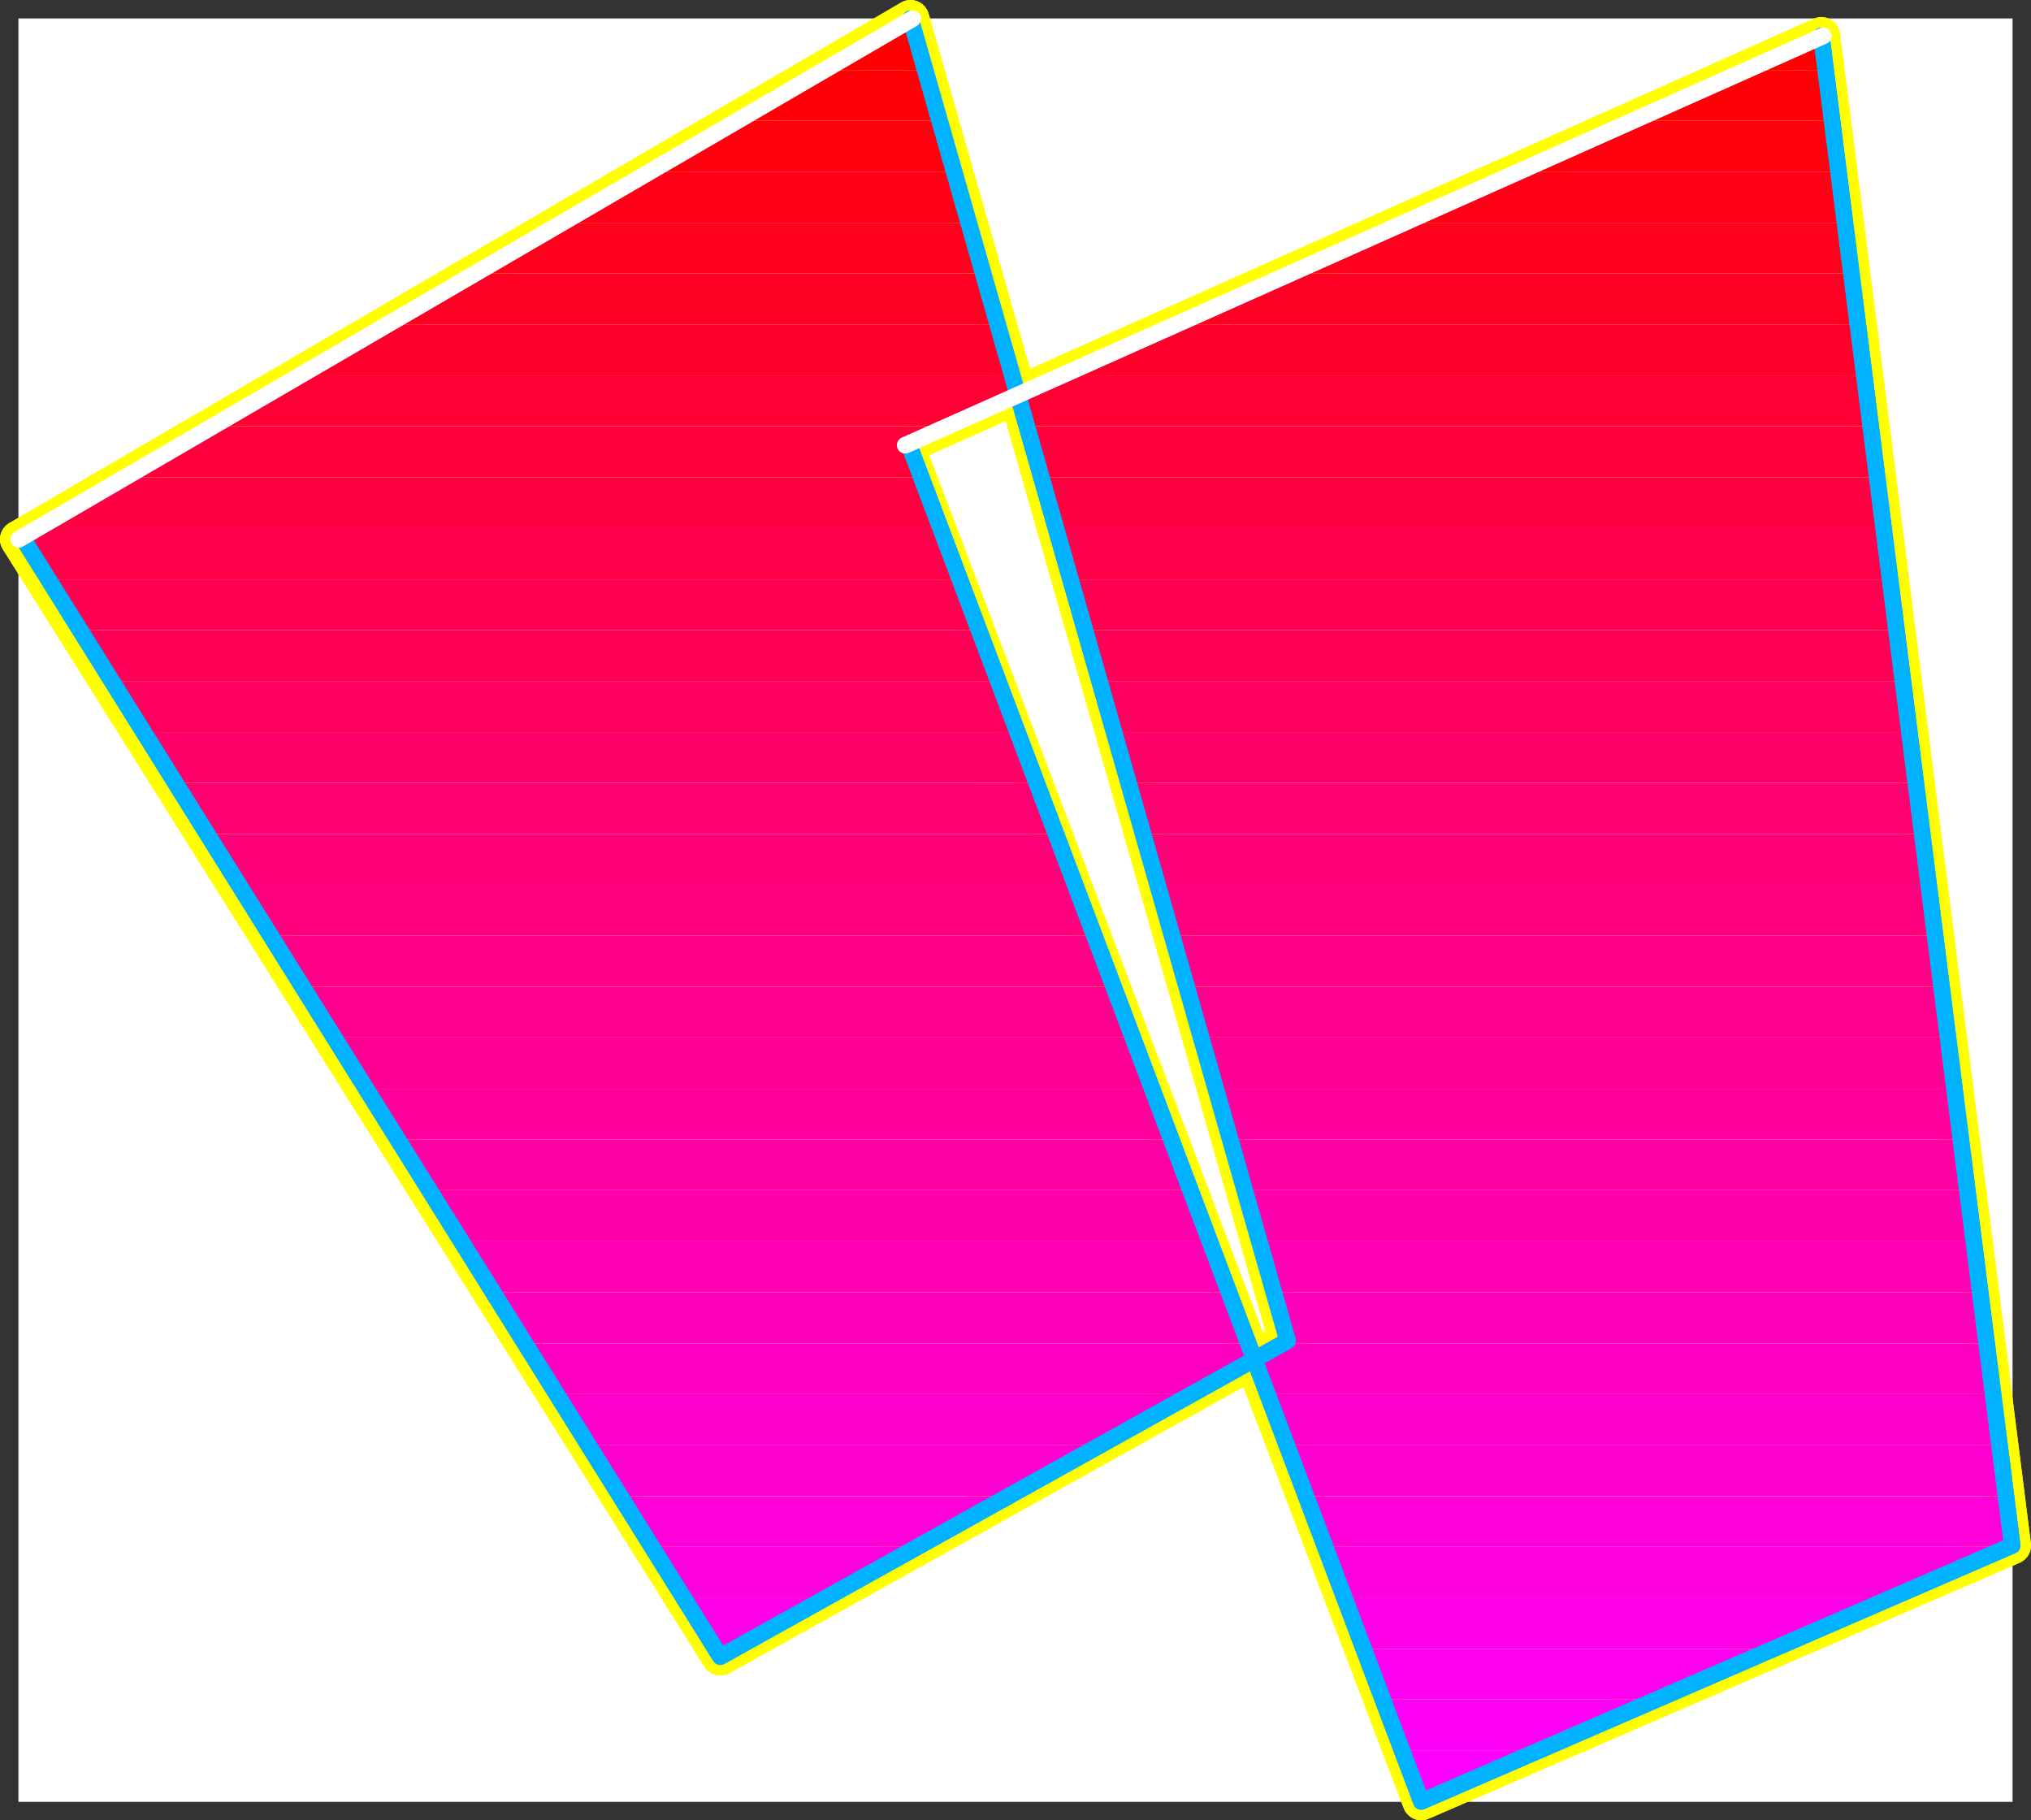
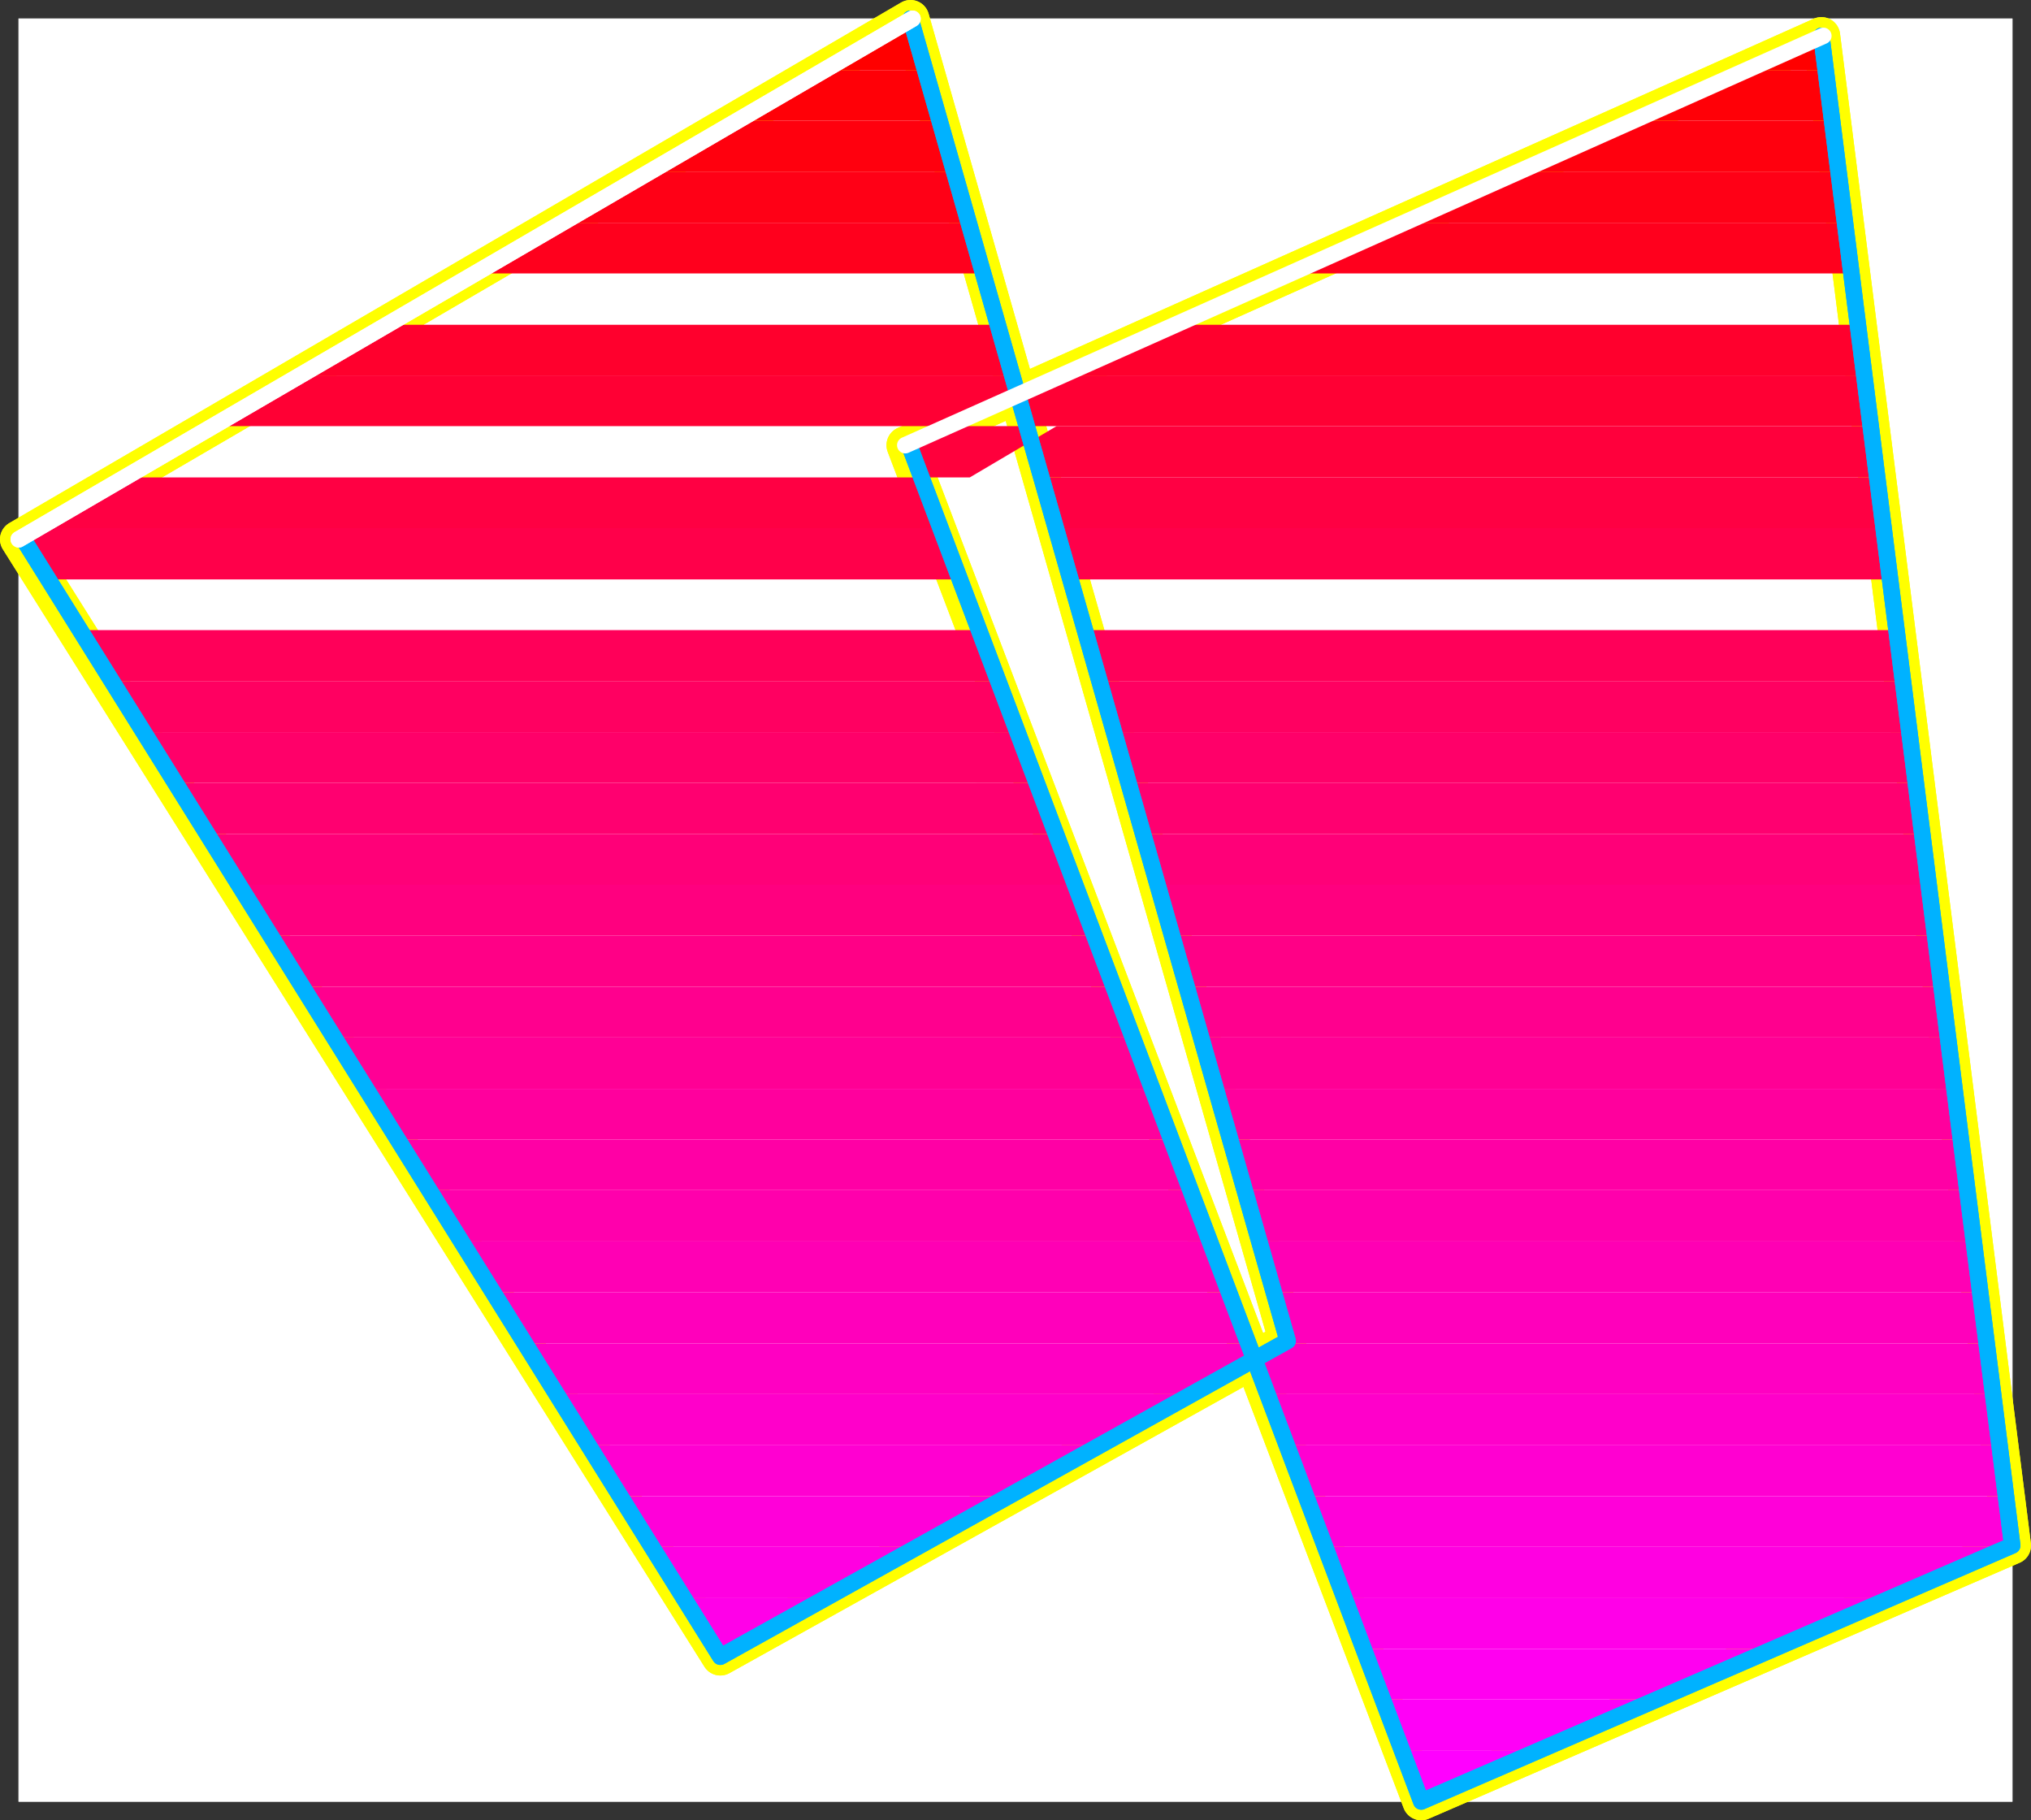
<svg xmlns="http://www.w3.org/2000/svg" xmlns:ns1="http://sodipodi.sourceforge.net/DTD/sodipodi-0.dtd" xmlns:ns2="http://www.inkscape.org/namespaces/inkscape" version="1.0" width="131.947mm" height="118.241mm" id="svg48" ns1:docname="Sleek Italic Punc 04.wmf">
  <rect width="100%" height="100%" fill="#333333" stroke="none" />
  <ns1:namedview id="namedview48" pagecolor="#ffffff" bordercolor="#000000" borderopacity="0.25" ns2:showpageshadow="2" ns2:pageopacity="0.0" ns2:pagecheckerboard="0" ns2:deskcolor="#d1d1d1" ns2:document-units="mm" />
  <defs id="defs1">
    <pattern id="WMFhbasepattern" patternUnits="userSpaceOnUse" width="6" height="6" x="0" y="0" />
  </defs>
  <path style="fill:#ffffff;fill-opacity:1;fill-rule:evenodd;stroke:#ffffff;stroke-width:0.162px;stroke-linecap:round;stroke-linejoin:round;stroke-miterlimit:4;stroke-dasharray:none;stroke-opacity:1" d="M 4.605,4.605 V 442.289 H 494.091 V 4.605 v 0 z" id="path1" />
  <path style="fill:none;stroke:#ffff00;stroke-width:9.211px;stroke-linecap:round;stroke-linejoin:round;stroke-miterlimit:4;stroke-dasharray:none;stroke-opacity:1" d="M 316.17,329.193 223.573,4.605 4.605,132.405 176.871,406.745 316.17,329.193" id="path2" />
  <path style="fill:none;stroke:#ffff00;stroke-width:9.211px;stroke-linecap:round;stroke-linejoin:round;stroke-miterlimit:4;stroke-dasharray:none;stroke-opacity:1" d="M 316.17,329.193 223.573,4.605 4.605,132.405 176.871,406.745 316.17,329.193" id="path3" />
  <path style="fill:none;stroke:#ffff00;stroke-width:9.211px;stroke-linecap:round;stroke-linejoin:round;stroke-miterlimit:4;stroke-dasharray:none;stroke-opacity:1" d="M 494.091,379.44 447.227,8.806 222.28,109.301 348.975,442.289 494.091,379.44" id="path4" />
  <path style="fill:none;stroke:#ffff00;stroke-width:9.211px;stroke-linecap:round;stroke-linejoin:round;stroke-miterlimit:4;stroke-dasharray:none;stroke-opacity:1" d="M 494.091,379.44 447.227,8.806 222.28,109.301 348.975,442.289 494.091,379.44" id="path5" />
  <path style="fill:#ff0000;fill-opacity:1;fill-rule:evenodd;stroke:none" d="m 223.573,4.605 3.555,12.602 H 202.08 L 223.412,4.605 Z M 428.482,17.208 h 19.715 l -0.97,-8.401 z" id="path6" />
  <path style="fill:#ff0007;fill-opacity:1;fill-rule:evenodd;stroke:none" d="m 227.128,17.208 3.555,12.441 h -50.096 l 21.493,-12.441 z m 173.397,12.441 h 49.288 l -1.616,-12.441 h -19.715 z" id="path7" />
  <path style="fill:#ff000e;fill-opacity:1;fill-rule:evenodd;stroke:none" d="m 230.684,29.648 3.555,12.602 H 159.256 L 180.588,29.648 Z M 372.568,42.25 H 451.429 L 449.813,29.648 h -49.288 z" id="path8" />
  <path style="fill:#ff0016;fill-opacity:1;fill-rule:evenodd;stroke:none" d="m 234.239,42.25 3.555,12.441 H 137.764 L 159.256,42.25 Z M 344.611,54.691 H 453.045 l -1.616,-12.441 h -78.861 z" id="path9" />
  <path style="fill:#ff001d;fill-opacity:1;fill-rule:evenodd;stroke:none" d="m 237.794,54.691 3.555,12.441 H 116.432 l 21.331,-12.441 z m 78.699,12.441 H 454.661 l -1.616,-12.441 H 344.611 Z" id="path10" />
-   <path style="fill:#ff0025;fill-opacity:1;fill-rule:evenodd;stroke:none" d="m 241.349,67.132 3.555,12.602 H 94.94 L 116.432,67.132 Z m 47.187,12.602 H 456.115 L 454.661,67.132 H 316.493 Z" id="path11" />
  <path style="fill:#ff002d;fill-opacity:1;fill-rule:evenodd;stroke:none" d="m 244.904,79.734 3.555,12.441 H 73.609 L 94.94,79.734 Z m 15.675,12.441 H 457.731 l -1.616,-12.441 H 288.536 Z" id="path12" />
  <path style="fill:#ff0034;fill-opacity:1;fill-rule:evenodd;stroke:none" d="m 248.46,92.174 3.555,12.441 H 459.347 l -1.616,-12.441 H 260.58 L 232.623,104.615 H 52.116 L 73.609,92.174 Z" id="path13" />
-   <path style="fill:#ff003c;fill-opacity:1;fill-rule:evenodd;stroke:none" d="m 252.015,104.615 3.555,12.602 h 205.393 l -1.616,-12.602 z m -221.23,12.602 21.331,-12.602 H 232.623 l -10.342,4.685 2.909,7.917 z" id="path14" />
+   <path style="fill:#ff003c;fill-opacity:1;fill-rule:evenodd;stroke:none" d="m 252.015,104.615 3.555,12.602 h 205.393 l -1.616,-12.602 m -221.23,12.602 21.331,-12.602 H 232.623 l -10.342,4.685 2.909,7.917 z" id="path14" />
  <path style="fill:#ff0043;fill-opacity:1;fill-rule:evenodd;stroke:none" d="m 255.57,117.217 3.717,12.441 h 203.293 l -1.616,-12.441 z M 9.292,129.658 30.785,117.217 H 225.189 l 4.686,12.441 z" id="path15" />
  <path style="fill:#ff004a;fill-opacity:1;fill-rule:evenodd;stroke:none" d="m 259.287,129.658 3.555,12.602 h 201.192 l -1.454,-12.602 z m -249.995,0 -4.525,2.747 6.141,9.856 H 234.724 l -4.848,-12.602 z" id="path16" />
-   <path style="fill:#ff0052;fill-opacity:1;fill-rule:evenodd;stroke:none" d="m 262.842,142.26 3.555,12.441 h 199.253 l -1.616,-12.441 z M 18.665,154.701 10.908,142.26 H 234.724 l 4.686,12.441 z" id="path17" />
  <path style="fill:#ff0059;fill-opacity:1;fill-rule:evenodd;stroke:none" d="m 266.397,154.701 3.555,12.602 h 197.313 l -1.616,-12.602 z m -239.814,12.602 -7.918,-12.602 H 239.41 l 4.848,12.602 z" id="path18" />
  <path style="fill:#ff0061;fill-opacity:1;fill-rule:evenodd;stroke:none" d="m 269.952,167.303 3.555,12.441 h 195.374 l -1.616,-12.441 z M 34.34,179.744 26.583,167.303 H 244.258 l 4.686,12.441 z" id="path19" />
  <path style="fill:#ff0069;fill-opacity:1;fill-rule:evenodd;stroke:none" d="m 273.508,179.744 3.555,12.441 h 193.435 l -1.616,-12.441 z M 42.258,192.184 34.34,179.744 H 248.944 l 4.848,12.441 z" id="path20" />
  <path style="fill:#ff0070;fill-opacity:1;fill-rule:evenodd;stroke:none" d="m 277.063,192.184 3.555,12.602 h 191.334 l -1.454,-12.602 z m -226.886,12.602 -7.918,-12.602 h 211.534 l 4.686,12.602 z" id="path21" />
  <path style="fill:#ff0078;fill-opacity:1;fill-rule:evenodd;stroke:none" d="m 280.618,204.786 3.555,12.441 h 189.395 l -1.616,-12.441 z M 57.933,217.227 50.177,204.786 H 258.479 l 4.848,12.441 z" id="path22" />
  <path style="fill:#ff007f;fill-opacity:1;fill-rule:evenodd;stroke:none" d="m 284.173,217.227 3.555,12.441 h 187.456 l -1.616,-12.441 z M 65.852,229.668 57.933,217.227 H 263.327 l 4.686,12.441 z" id="path23" />
  <path style="fill:#ff0086;fill-opacity:1;fill-rule:evenodd;stroke:none" d="m 287.728,229.668 3.555,12.602 h 185.517 l -1.616,-12.602 z m -214.12,12.602 -7.757,-12.602 H 268.013 l 4.848,12.602 z" id="path24" />
  <path style="fill:#ff008e;fill-opacity:1;fill-rule:evenodd;stroke:none" d="m 291.283,242.27 3.717,12.441 h 183.416 l -1.616,-12.441 z M 81.527,254.711 73.609,242.27 H 272.861 l 4.686,12.441 z" id="path25" />
  <path style="fill:#ff0095;fill-opacity:1;fill-rule:evenodd;stroke:none" d="m 295,254.711 3.555,12.602 h 181.315 l -1.454,-12.602 z m -205.717,12.602 -7.757,-12.602 H 277.548 l 4.848,12.602 z" id="path26" />
  <path style="fill:#ff009d;fill-opacity:1;fill-rule:evenodd;stroke:none" d="m 298.555,267.313 3.555,12.441 h 179.376 l -1.616,-12.441 z M 97.202,279.753 89.284,267.313 H 282.396 l 4.686,12.441 z" id="path27" />
  <path style="fill:#ff00a5;fill-opacity:1;fill-rule:evenodd;stroke:none" d="m 302.111,279.753 3.555,12.441 h 177.437 l -1.616,-12.441 z M 105.121,292.194 97.202,279.753 H 287.082 l 4.848,12.441 z" id="path28" />
  <path style="fill:#ff00ac;fill-opacity:1;fill-rule:evenodd;stroke:none" d="m 305.666,292.194 3.555,12.602 h 175.497 l -1.616,-12.602 z m -192.789,12.602 -7.757,-12.602 h 186.809 l 4.686,12.602 z" id="path29" />
  <path style="fill:#ff00b4;fill-opacity:1;fill-rule:evenodd;stroke:none" d="m 309.221,304.796 3.555,12.441 h 173.397 l -1.454,-12.441 z m -188.425,12.441 -7.918,-12.441 h 183.739 l 4.848,12.441 z" id="path30" />
  <path style="fill:#ff00bb;fill-opacity:1;fill-rule:evenodd;stroke:none" d="m 312.776,317.237 3.394,11.956 -0.97,0.646 h 172.589 l -1.616,-12.602 z m -184.224,12.602 -7.757,-12.602 h 180.669 l 4.686,12.602 z" id="path31" />
  <path style="fill:#ff00c2;fill-opacity:1;fill-rule:evenodd;stroke:none" d="m 136.471,342.28 -7.918,-12.441 h 177.598 l 4.848,12.441 h 178.406 l -1.616,-12.441 h -172.589 l -22.462,12.441 z" id="path32" />
  <path style="fill:#ff00ca;fill-opacity:1;fill-rule:evenodd;stroke:none" d="m 144.389,354.72 -7.918,-12.441 h 156.267 l -22.462,12.441 z m 171.296,0 h 175.336 l -1.616,-12.441 h -178.406 z" id="path33" />
  <path style="fill:#ff00d1;fill-opacity:1;fill-rule:evenodd;stroke:none" d="m 152.146,367.322 -7.757,-12.602 h 125.886 l -22.462,12.602 z m 168.225,0 h 172.265 l -1.616,-12.602 h -175.336 z" id="path34" />
  <path style="fill:#ff00d9;fill-opacity:1;fill-rule:evenodd;stroke:none" d="m 160.064,379.763 -7.918,-12.441 h 95.667 l -22.462,12.441 z M 494.091,379.44 492.637,367.322 H 320.371 l 4.848,12.441 h 168.225 z" id="path35" />
  <path style="fill:#ff00e1;fill-opacity:1;fill-rule:evenodd;stroke:none" d="m 167.821,392.365 -7.757,-12.602 h 65.286 l -22.462,12.602 z m 162.085,0 h 134.613 l 28.926,-12.602 H 325.219 Z" id="path36" />
  <path style="fill:#ff00e8;fill-opacity:1;fill-rule:evenodd;stroke:none" d="m 175.74,404.806 -7.918,-12.441 h 35.067 l -22.462,12.441 z m 159.014,0 h 100.838 l 28.926,-12.441 H 329.906 Z" id="path37" />
  <path style="fill:#ff00f0;fill-opacity:1;fill-rule:evenodd;stroke:none" d="m 175.74,404.806 1.131,1.939 3.555,-1.939 z m 163.701,12.441 h 67.387 l 28.765,-12.441 H 334.754 Z" id="path38" />
  <path style="fill:#ff00f7;fill-opacity:1;fill-rule:evenodd;stroke:none" d="m 344.288,429.849 h 33.613 l 28.926,-12.602 h -67.387 z" id="path39" />
  <path style="fill:#ff00ff;fill-opacity:1;fill-rule:evenodd;stroke:none" d="m 377.901,429.849 h -33.613 l 4.686,12.441 z" id="path40" />
  <path style="fill:none;stroke:#00b2ff;stroke-width:4.04px;stroke-linecap:round;stroke-linejoin:round;stroke-miterlimit:4;stroke-dasharray:none;stroke-opacity:1" d="M 5.737,132.405 176.871,406.745 316.17,329.193 223.573,4.605" id="path41" />
  <path style="fill:none;stroke:#00b2ff;stroke-width:4.04px;stroke-linecap:round;stroke-linejoin:round;stroke-miterlimit:4;stroke-dasharray:none;stroke-opacity:1" d="M 5.737,132.405 176.871,406.745 316.17,329.193 223.573,4.605" id="path42" />
  <path style="fill:none;stroke:#ffffff;stroke-width:4.04px;stroke-linecap:round;stroke-linejoin:round;stroke-miterlimit:4;stroke-dasharray:none;stroke-opacity:1" d="M 224.058,4.605 4.605,132.405" id="path43" />
  <path style="fill:none;stroke:#ffffff;stroke-width:4.04px;stroke-linecap:round;stroke-linejoin:round;stroke-miterlimit:4;stroke-dasharray:none;stroke-opacity:1" d="M 224.058,4.605 4.605,132.405" id="path44" />
  <path style="fill:none;stroke:#00b2ff;stroke-width:4.04px;stroke-linecap:round;stroke-linejoin:round;stroke-miterlimit:4;stroke-dasharray:none;stroke-opacity:1" d="M 223.25,109.301 348.975,442.289 494.091,379.44 447.227,8.806" id="path45" />
  <path style="fill:none;stroke:#00b2ff;stroke-width:4.04px;stroke-linecap:round;stroke-linejoin:round;stroke-miterlimit:4;stroke-dasharray:none;stroke-opacity:1" d="M 223.25,109.301 348.975,442.289 494.091,379.44 447.227,8.806" id="path46" />
  <path style="fill:none;stroke:#ffffff;stroke-width:4.04px;stroke-linecap:round;stroke-linejoin:round;stroke-miterlimit:4;stroke-dasharray:none;stroke-opacity:1" d="M 447.712,8.806 222.28,109.301" id="path47" />
-   <path style="fill:none;stroke:#ffffff;stroke-width:4.04px;stroke-linecap:round;stroke-linejoin:round;stroke-miterlimit:4;stroke-dasharray:none;stroke-opacity:1" d="M 447.712,8.806 222.28,109.301" id="path48" />
</svg>